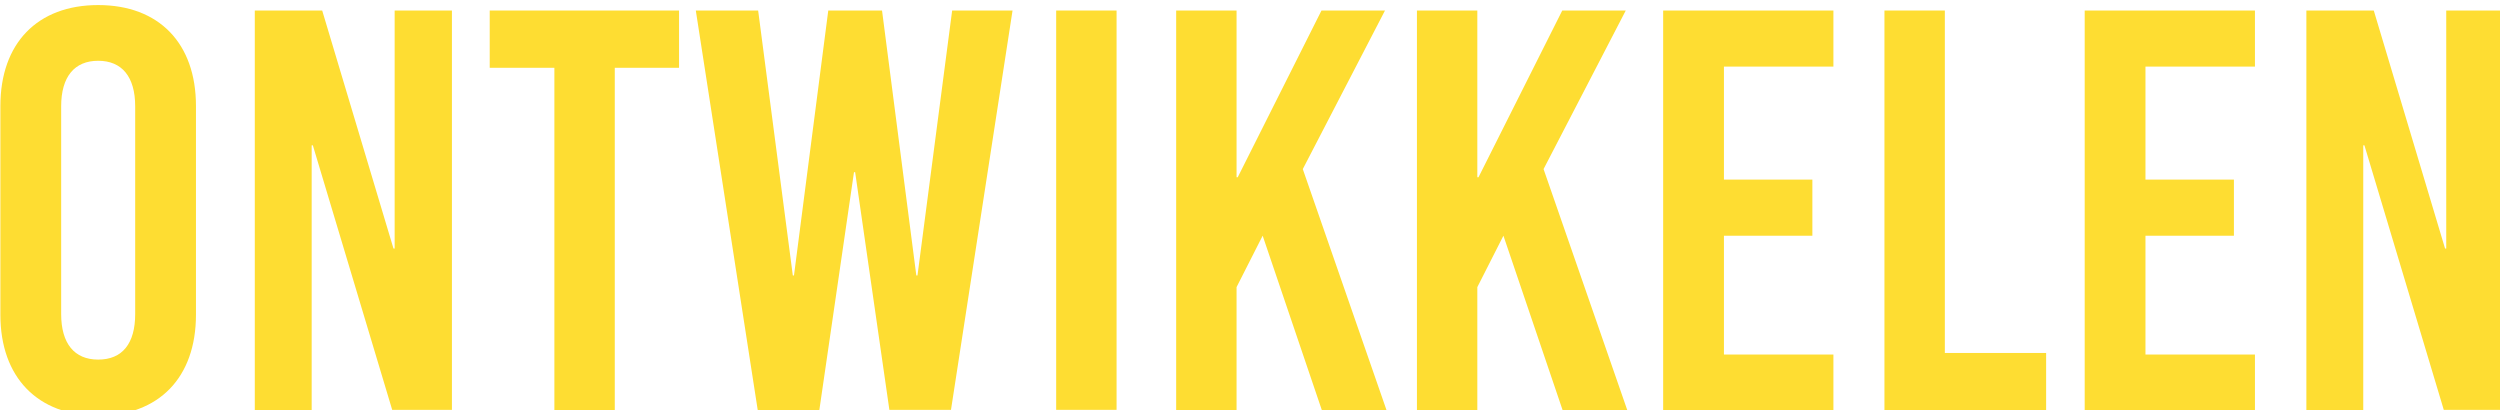
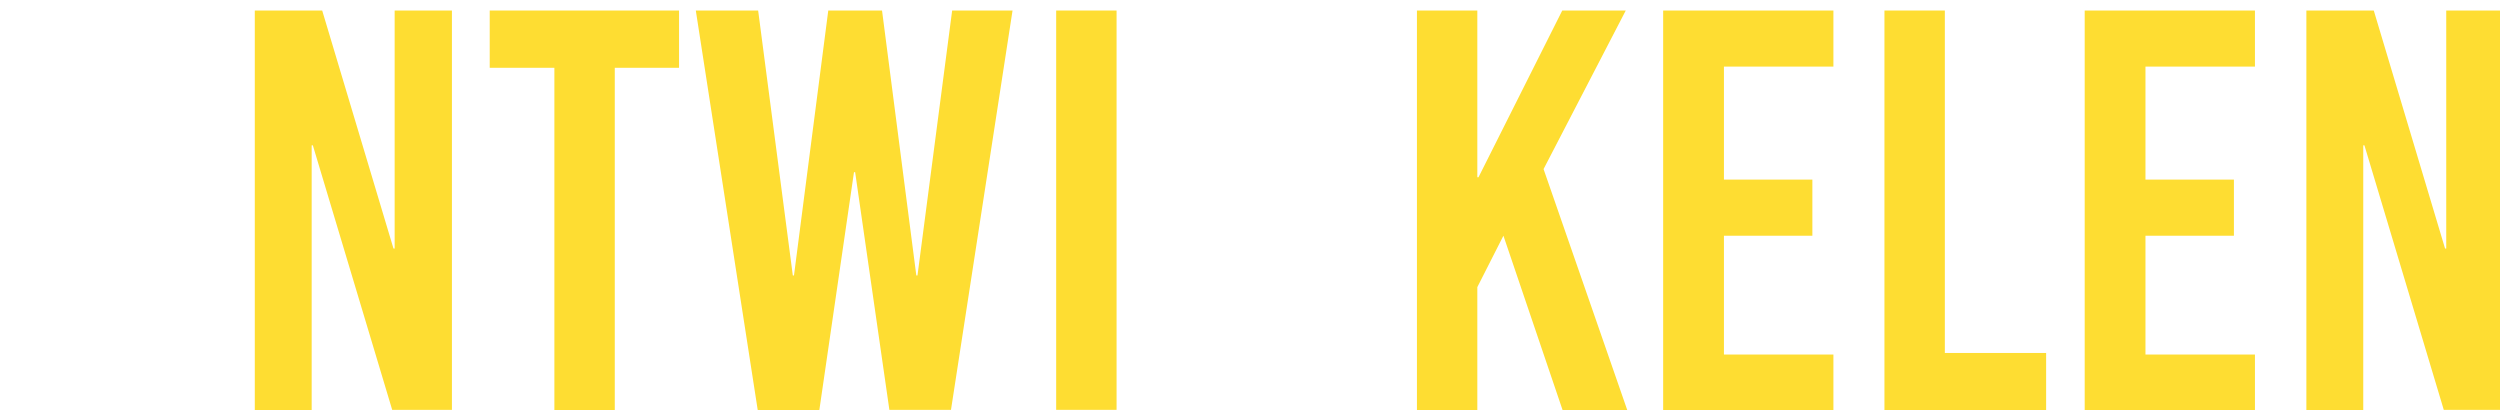
<svg xmlns="http://www.w3.org/2000/svg" version="1.1" id="Layer_1" x="0px" y="0px" viewBox="0 0 641.7 105.3" style="enable-background:new 0 0 641.7 105.3;" xml:space="preserve">
  <style type="text/css">
	.st0{fill:#FEDD32;}
</style>
  <g>
-     <path class="st0" d="M50.3,27.2v53.6c0,16.1-9.5,25.9-25.1,25.9c-15.5,0-25.1-9.8-25.1-25.9V27.2c0-16.1,9.5-25.9,25.1-25.9   C40.8,1.3,50.3,11.1,50.3,27.2z M15.7,27.3v53.3c0,7.6,3.4,11.7,9.5,11.7c6.2,0,9.5-4.1,9.5-11.7V27.3c0-7.6-3.4-11.7-9.5-11.7   C19.1,15.6,15.7,19.7,15.7,27.3z" />
    <path class="st0" d="M100.7,105.3l-20.4-68H80v68H65.4V2.7h17.3L101,63.8h0.3V2.7h14.7v102.5H100.7z" />
    <path class="st0" d="M157.8,17.4v87.9h-15.5V17.4h-16.6V2.7h48.6v14.7H157.8z" />
    <path class="st0" d="M228.3,105.3l-8.8-61.1h-0.3l-8.9,61.1h-15.8L178.6,2.7h16l8.9,68h0.3l8.8-68h13.8l8.8,68h0.3l8.9-68h15.5   l-15.8,102.5H228.3z" />
    <path class="st0" d="M271.1,105.3V2.7h15.5v102.5H271.1z" />
-     <path class="st0" d="M355.9,105.3h-16.6l-15.2-44.8l-6.7,13.2v31.6h-15.5V2.7h15.5v42.8h0.3l21.5-42.8h16.3l-21.1,40.7L355.9,105.3   z" />
    <path class="st0" d="M417.7,105.3h-16.6l-15.2-44.8l-6.7,13.2v31.6h-15.5V2.7h15.5v42.8h0.3L401,2.7h16.3l-21.1,40.7L417.7,105.3z" />
    <path class="st0" d="M442.5,17.1v29h22.7v14.4h-22.7v30.5h28.1v14.4h-43.7V2.7h43.7v14.4H442.5z" />
    <path class="st0" d="M525.2,90.6v14.7h-41.5V2.7h15.5v87.9H525.2z" />
    <path class="st0" d="M550.7,17.1v29h22.7v14.4h-22.7v30.5h28.1v14.4h-43.7V2.7h43.7v14.4H550.7z" />
    <path class="st0" d="M627.3,105.3l-20.4-68h-0.3v68H592V2.7h17.3l18.3,61.1h0.3V2.7h14.6v102.5H627.3z" />
  </g>
</svg>